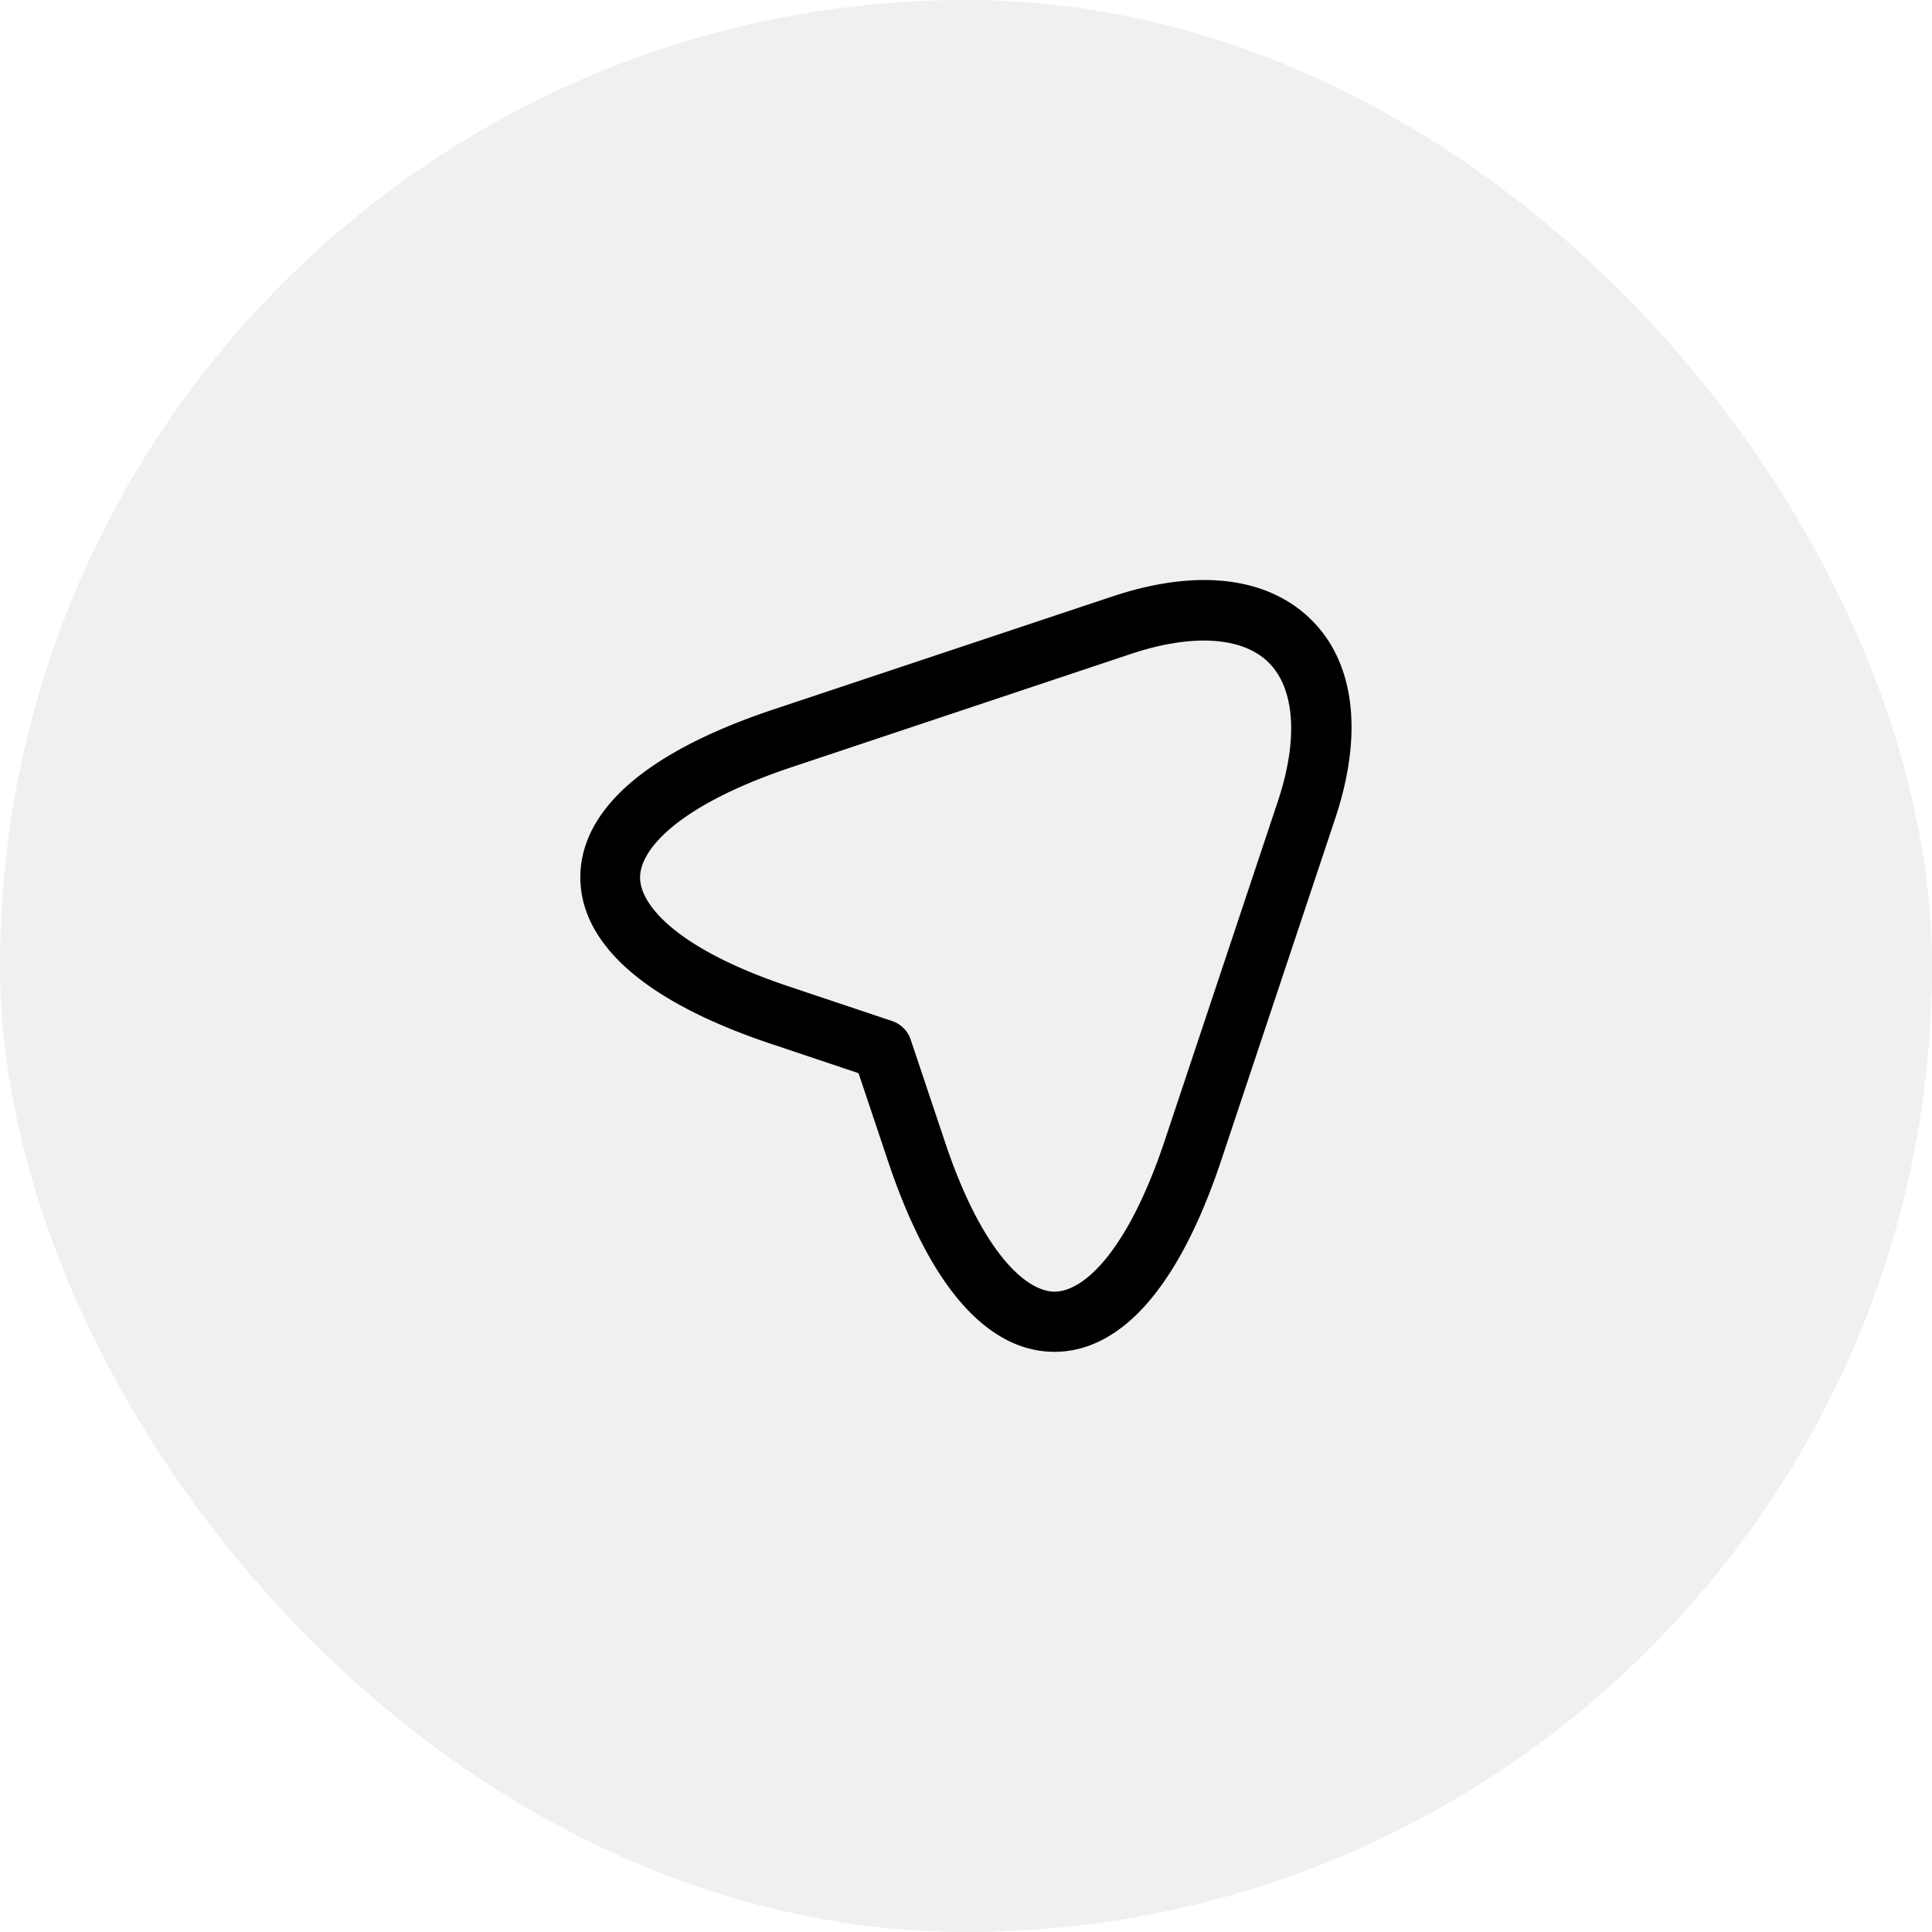
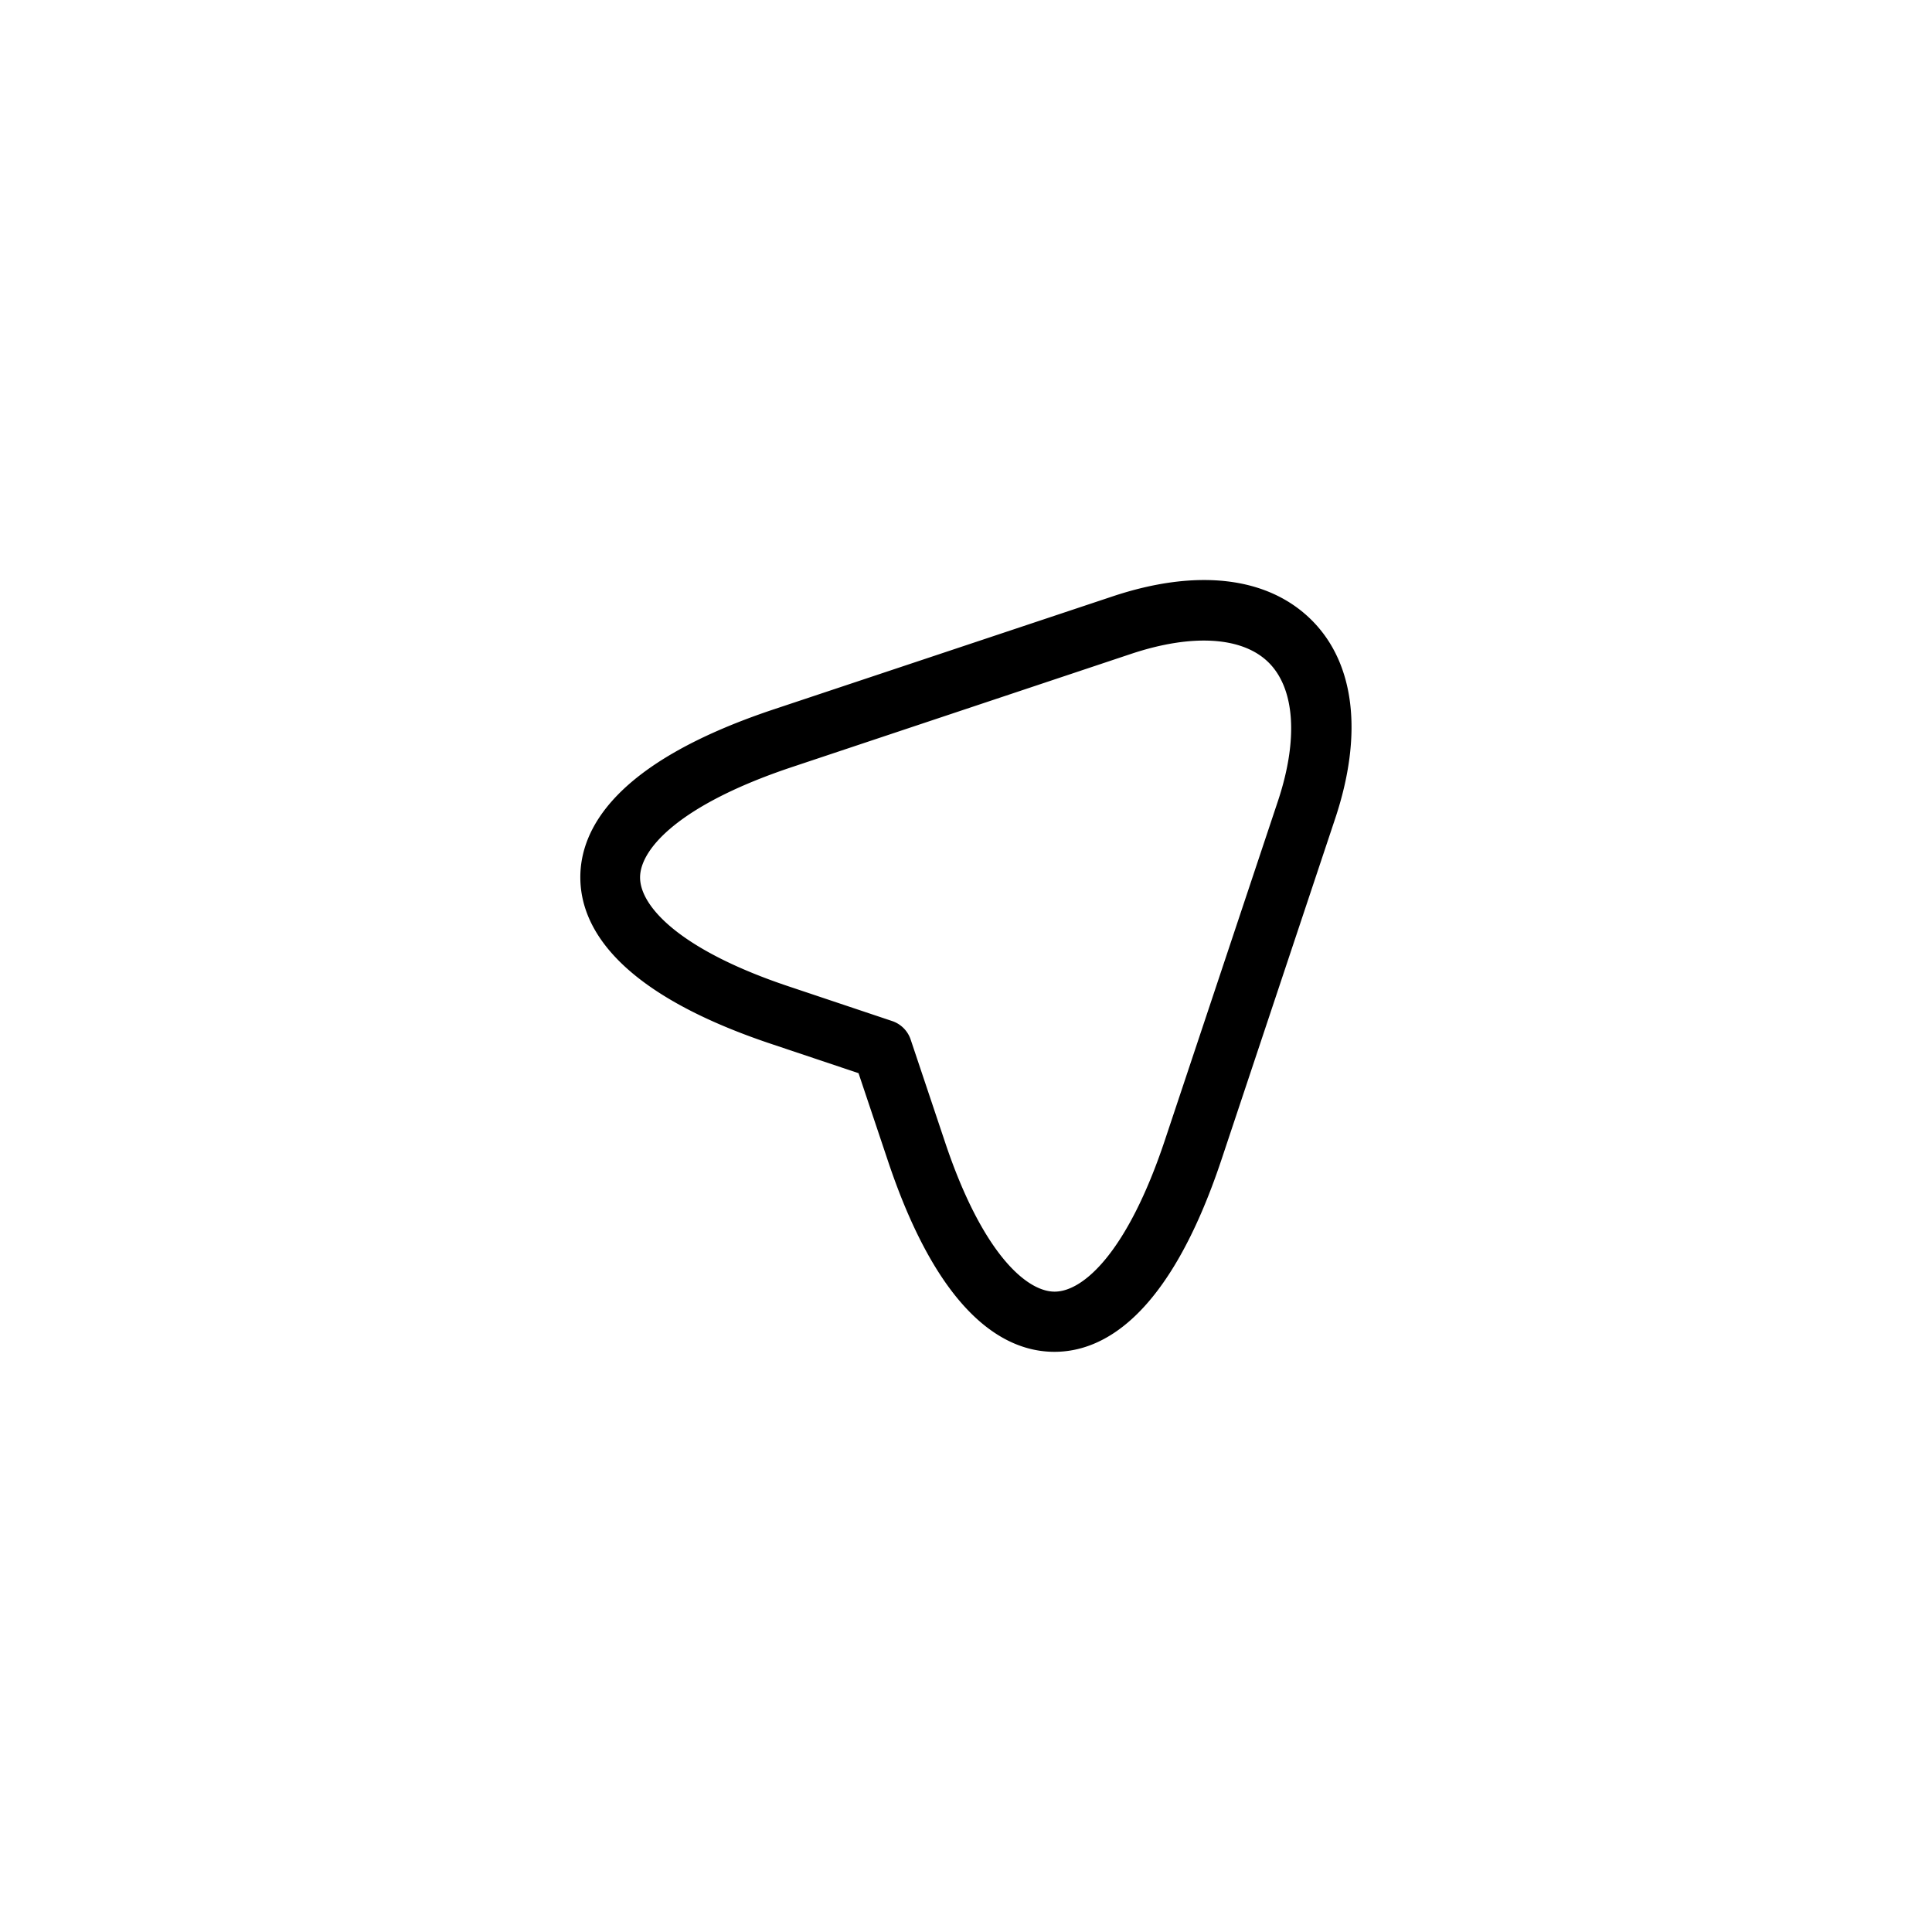
<svg xmlns="http://www.w3.org/2000/svg" width="40" height="40" viewBox="0 0 40 40">
  <g id="Group_5971" data-name="Group 5971" transform="translate(-53.047 0.252)">
-     <rect id="Rectangle_2101" data-name="Rectangle 2101" width="40" height="40" rx="20" transform="translate(53.047 -0.252)" opacity="0.06" />
    <g id="Group_5077" data-name="Group 5077" transform="translate(-2794.316 -808.459)">
-       <path id="Path_164" data-name="Path 164" d="M723.194,505.332c-.978,0-2.362-.688-3.456-3.979l-.6-1.79-1.79-.6c-3.282-1.094-3.97-2.478-3.97-3.456s.688-2.362,3.97-3.465l7.037-2.346c1.757-.589,3.224-.414,4.128.481s1.078,2.371.489,4.128l-2.346,7.037C725.556,504.644,724.172,505.332,723.194,505.332Zm-5.454-12.1c-2.3.771-3.125,1.683-3.125,2.279s.821,1.509,3.125,2.271l2.089.7a.608.608,0,0,1,.39.39l.7,2.089c.763,2.3,1.683,3.125,2.279,3.125s1.509-.821,2.279-3.125l2.346-7.037c.423-1.276.348-2.321-.191-2.86s-1.583-.605-2.851-.182Z" transform="translate(2146 330.863)" />
+       <path id="Path_164" data-name="Path 164" d="M723.194,505.332c-.978,0-2.362-.688-3.456-3.979l-.6-1.79-1.79-.6c-3.282-1.094-3.97-2.478-3.97-3.456s.688-2.362,3.97-3.465l7.037-2.346c1.757-.589,3.224-.414,4.128.481s1.078,2.371.489,4.128l-2.346,7.037C725.556,504.644,724.172,505.332,723.194,505.332m-5.454-12.1c-2.3.771-3.125,1.683-3.125,2.279s.821,1.509,3.125,2.271l2.089.7a.608.608,0,0,1,.39.39l.7,2.089c.763,2.3,1.683,3.125,2.279,3.125s1.509-.821,2.279-3.125l2.346-7.037c.423-1.276.348-2.321-.191-2.86s-1.583-.605-2.851-.182Z" transform="translate(2146 330.863)" />
    </g>
  </g>
</svg>